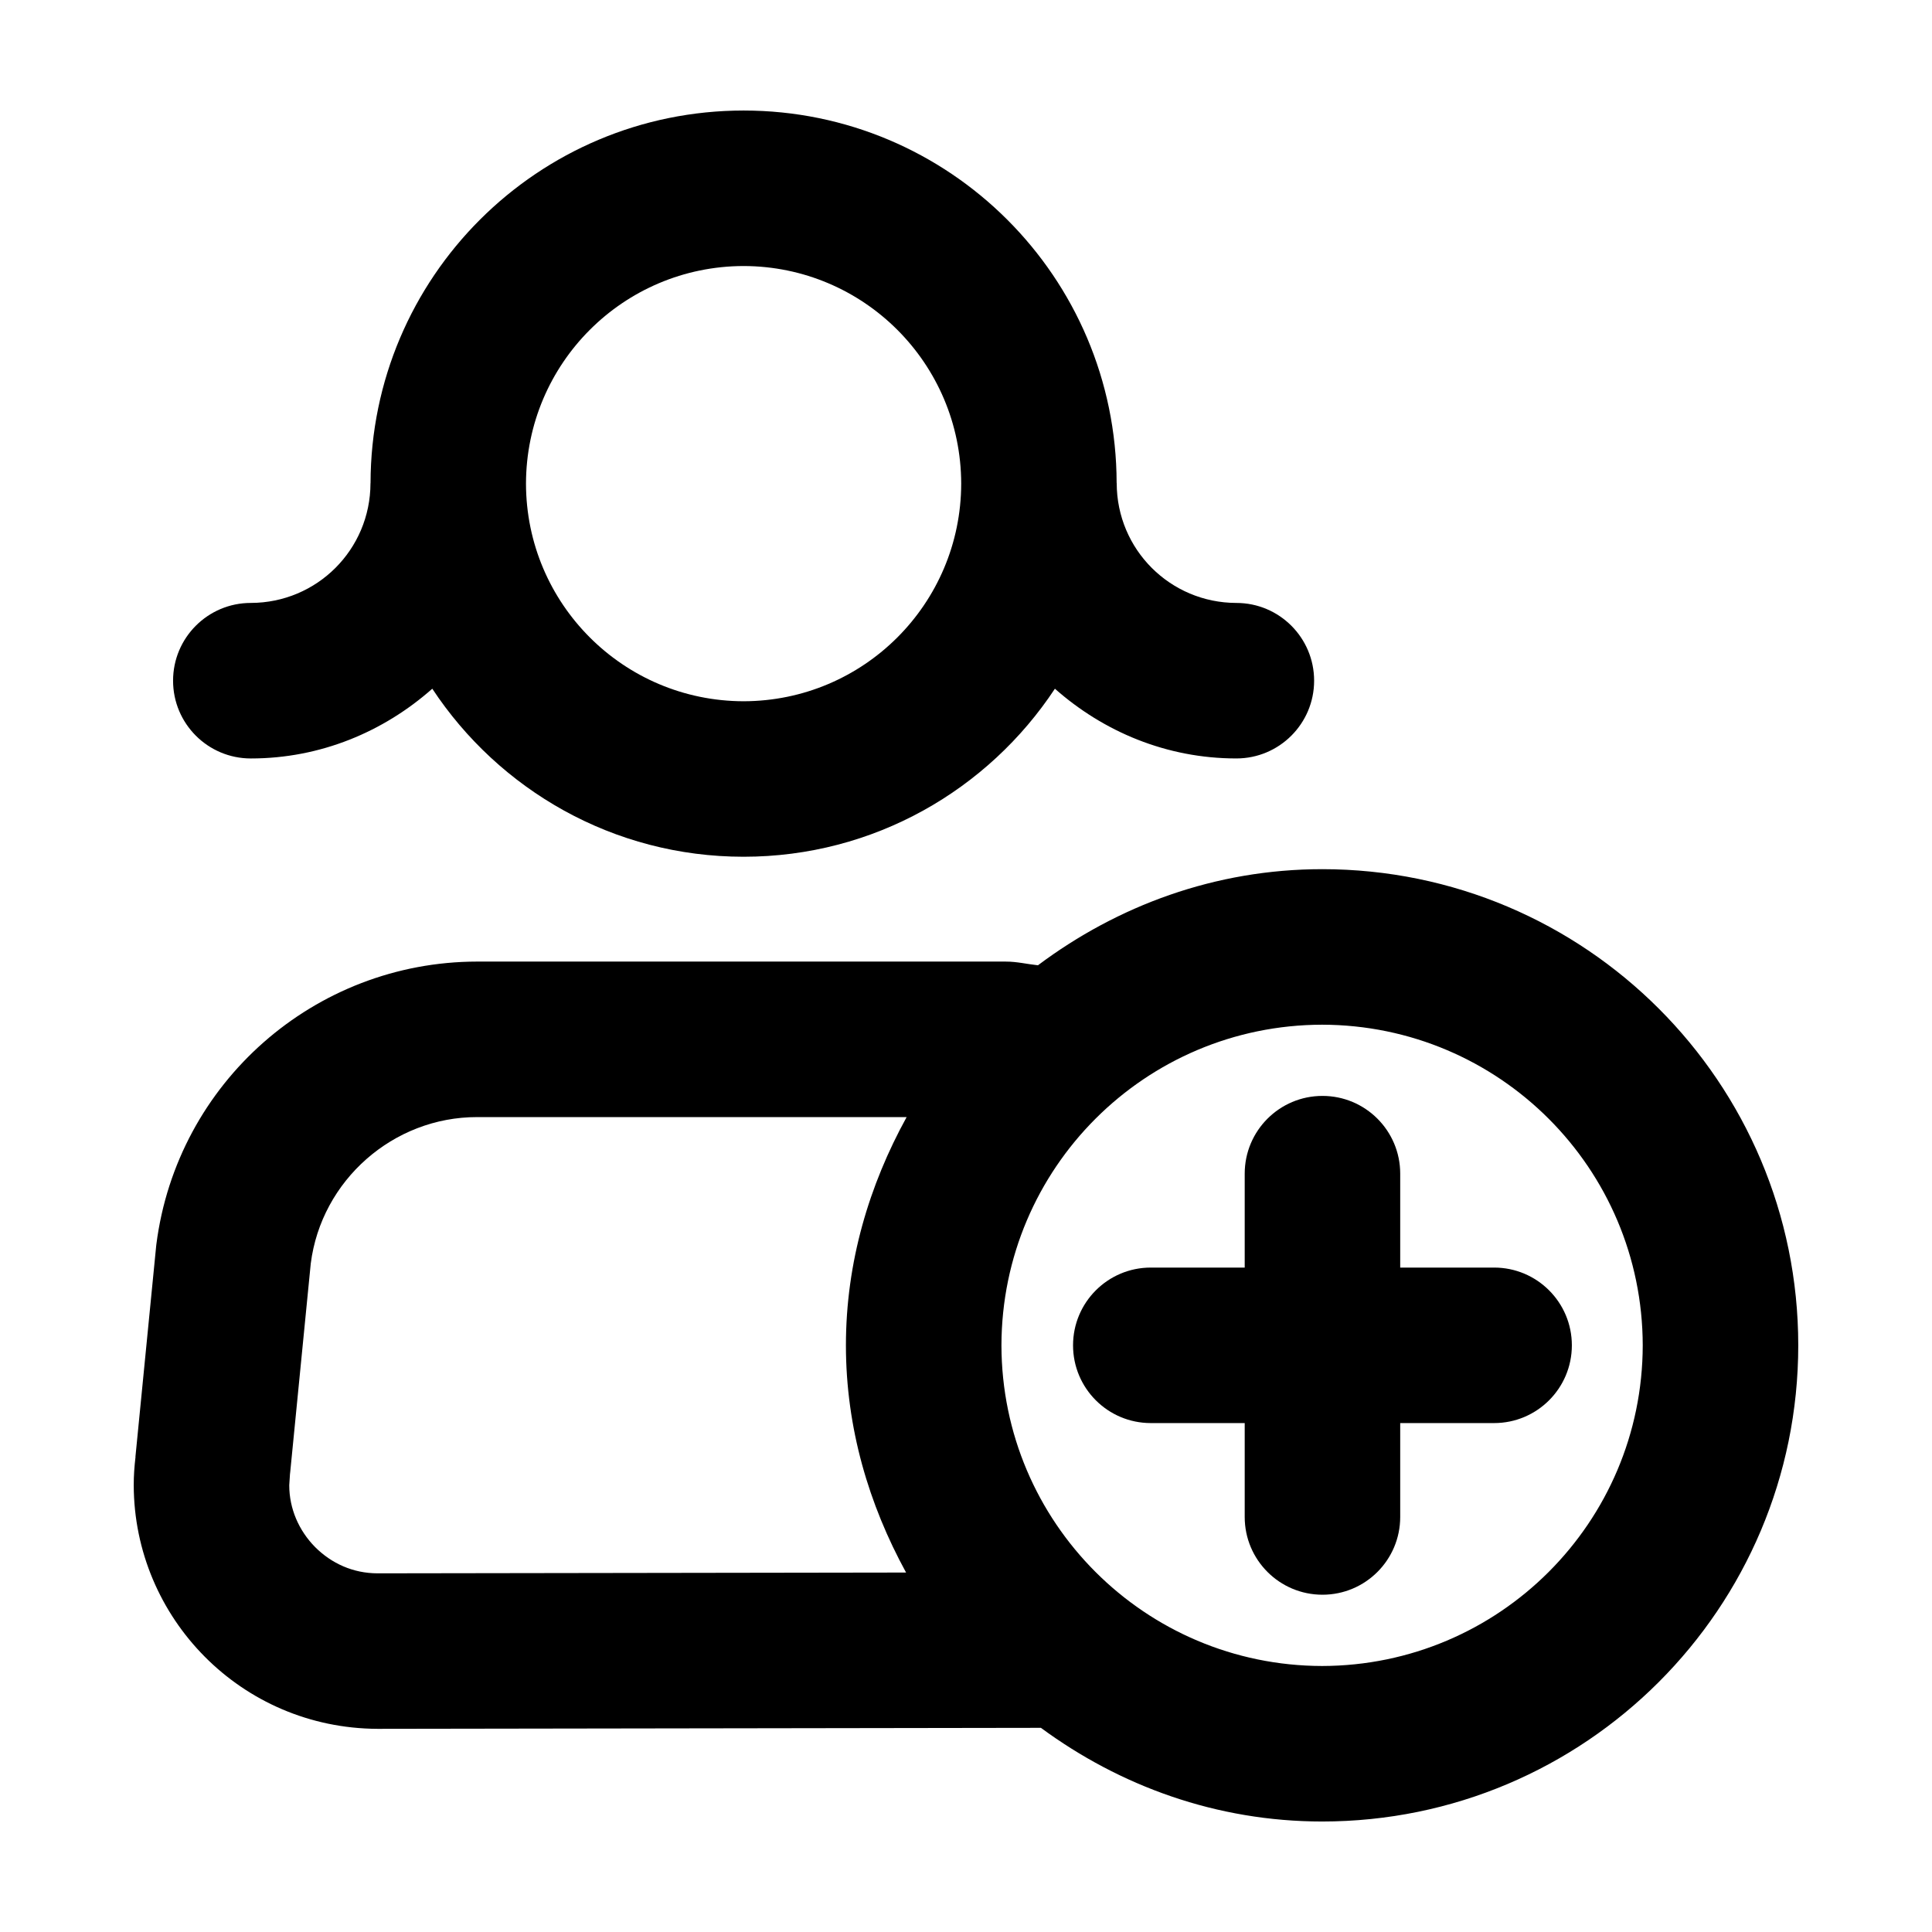
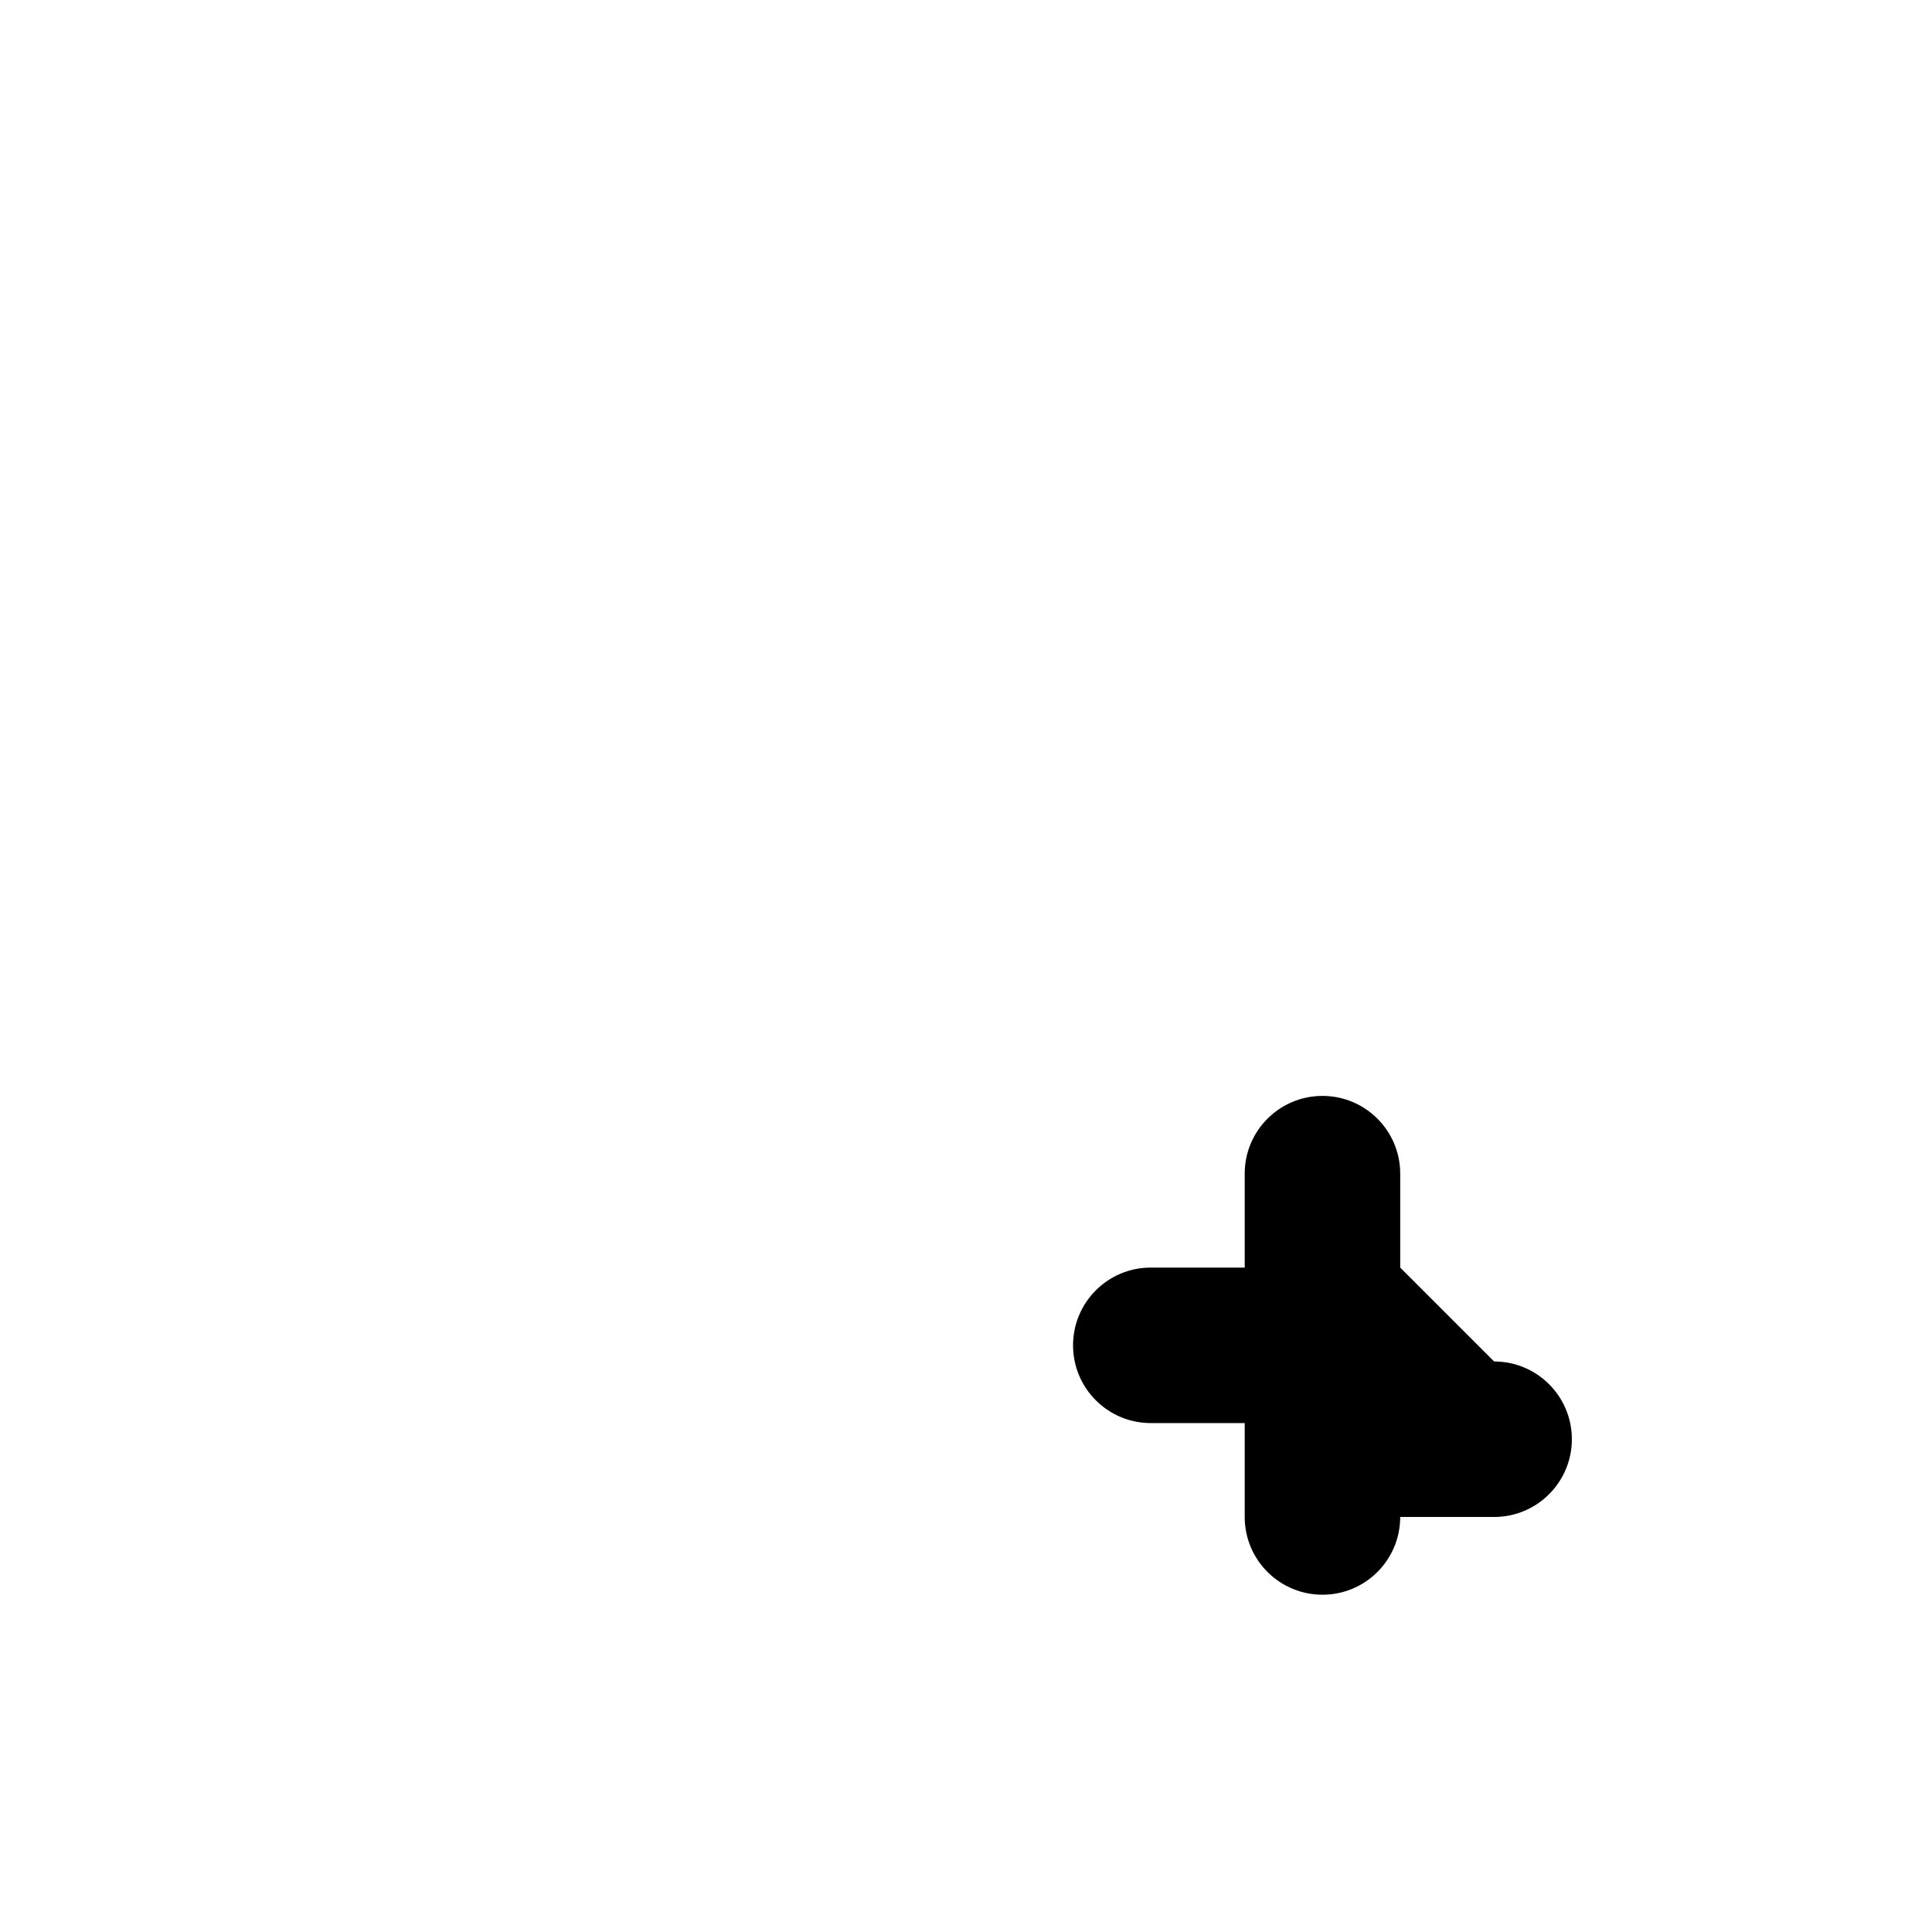
<svg xmlns="http://www.w3.org/2000/svg" fill="#000000" width="800px" height="800px" version="1.1" viewBox="144 144 512 512">
  <g>
-     <path d="m210.47 345c18.52 0 35.23-7.117 48.09-18.484 17.688 26.793 47.984 44.527 82.5 44.531 34.516-0.004 64.816-17.738 82.5-44.531 12.855 11.367 29.57 18.48 48.09 18.48 11.383 0 20.605-9.23 20.605-20.605 0-11.383-9.23-20.605-20.605-20.605-17.547-0.035-31.68-14.168-31.711-31.711l-0.02-0.09c-0.109-54.527-44.301-98.688-98.855-98.695-54.562 0.016-98.762 44.176-98.867 98.715l-0.016 0.074c-0.031 17.543-14.16 31.676-31.711 31.703-11.383 0-20.605 9.227-20.605 20.605 0 11.391 9.227 20.613 20.605 20.613zm130.59-130.5c31.84 0.059 57.609 25.824 57.668 57.672-0.059 31.836-25.824 57.605-57.668 57.668-31.84-0.059-57.609-25.824-57.668-57.668 0.059-31.848 25.828-57.617 57.668-57.672z" />
-     <path d="m515.07 479.92v-24.887c0-11.383-9.23-20.605-20.605-20.605-11.383 0-20.605 9.227-20.605 20.605v24.887h-24.887c-11.383 0-20.605 9.227-20.605 20.605 0 11.383 9.227 20.605 20.605 20.605h24.887v24.883c0 11.383 9.227 20.605 20.605 20.605 11.383 0 20.605-9.23 20.605-20.605v-24.883h24.883c11.383 0 20.605-9.23 20.605-20.605 0-11.383-9.23-20.605-20.605-20.605z" />
-     <path d="m494.37 374.34c-28.348 0.004-54.234 9.688-75.301 25.469-2.832-0.293-5.582-0.984-8.465-0.977l-140.14-0.004c-43.133 0.039-79.535 32.121-85.02 74.887l-0.066 0.578-5.488 55.781 0.023 0.004c-0.297 2.516-0.48 5.027-0.473 7.516 0.082 35.188 28.504 64.434 64.645 64.566l175.77-0.266c20.922 15.41 46.531 24.816 74.512 24.824 69.703-0.016 126.18-56.488 126.19-126.19-0.008-69.707-56.48-126.18-126.18-126.19zm-250.31 186.61c-6.504-0.012-12.203-2.621-16.547-6.957-4.309-4.359-6.863-10.191-6.856-16.395l0.188-2.902 0.066-0.578 5.445-55.273c2.797-22.047 21.871-38.844 44.113-38.805h113.8c-9.93 18.031-16.086 38.441-16.09 60.488 0.004 21.93 6.102 42.238 15.941 60.211zm250.31 24.555c-46.918-0.086-84.891-38.051-84.977-84.973 0.086-46.926 38.051-84.891 84.977-84.977 46.918 0.086 84.887 38.051 84.973 84.977-0.086 46.922-38.055 84.887-84.973 84.973z" />
+     <path d="m515.07 479.92v-24.887c0-11.383-9.23-20.605-20.605-20.605-11.383 0-20.605 9.227-20.605 20.605v24.887h-24.887c-11.383 0-20.605 9.227-20.605 20.605 0 11.383 9.227 20.605 20.605 20.605h24.887v24.883c0 11.383 9.227 20.605 20.605 20.605 11.383 0 20.605-9.23 20.605-20.605h24.883c11.383 0 20.605-9.23 20.605-20.605 0-11.383-9.23-20.605-20.605-20.605z" />
  </g>
</svg>